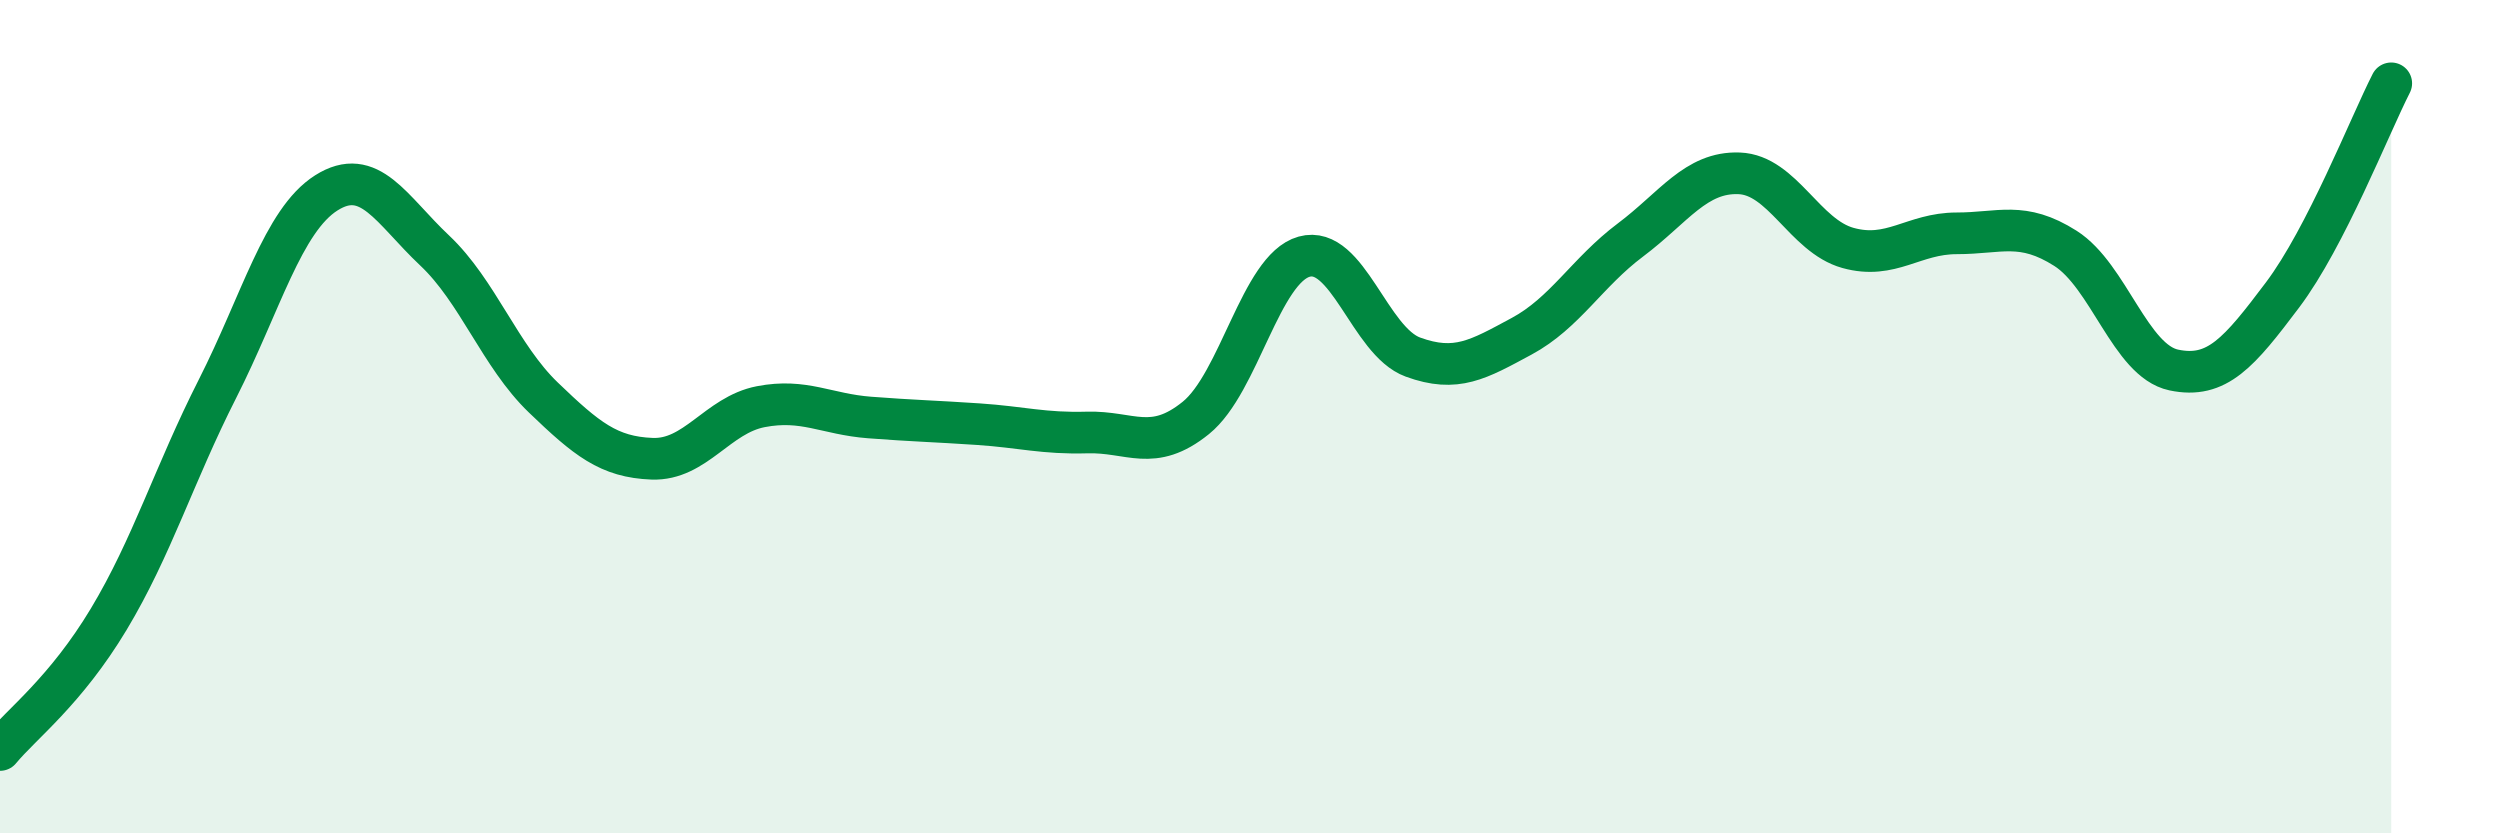
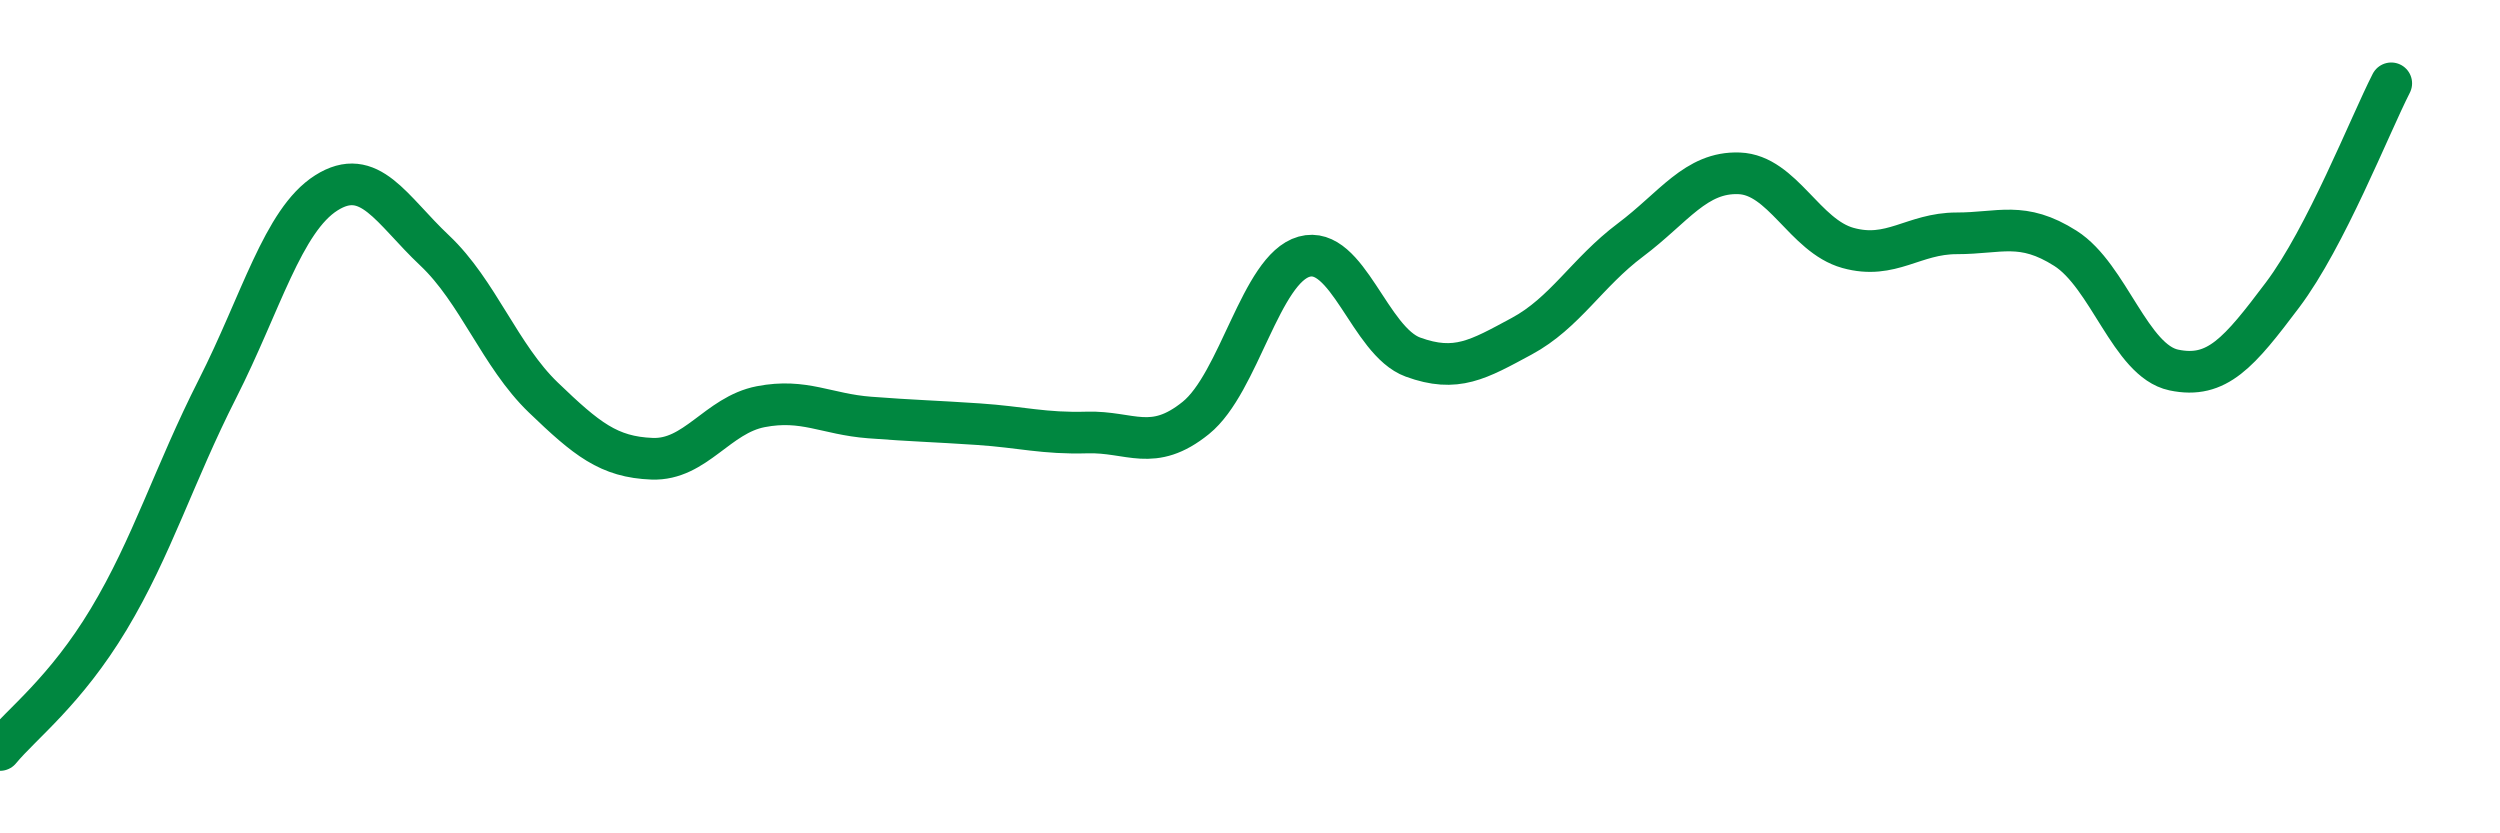
<svg xmlns="http://www.w3.org/2000/svg" width="60" height="20" viewBox="0 0 60 20">
-   <path d="M 0,18 C 0.52,17.37 1.57,16.59 2.61,14.86 C 3.65,13.13 4.18,11.38 5.22,9.33 C 6.26,7.28 6.79,5.29 7.83,4.63 C 8.87,3.97 9.39,5.03 10.43,6.01 C 11.47,6.99 12,8.54 13.04,9.54 C 14.08,10.54 14.61,10.97 15.65,11.01 C 16.69,11.05 17.22,9.96 18.26,9.76 C 19.3,9.56 19.83,9.94 20.87,10.02 C 21.91,10.1 22.44,10.11 23.48,10.18 C 24.52,10.25 25.05,10.41 26.09,10.38 C 27.13,10.35 27.66,10.87 28.7,10.03 C 29.74,9.19 30.26,6.45 31.3,6.16 C 32.34,5.87 32.87,8.19 33.91,8.57 C 34.95,8.95 35.48,8.63 36.52,8.07 C 37.56,7.51 38.09,6.54 39.13,5.76 C 40.17,4.98 40.7,4.12 41.74,4.16 C 42.78,4.2 43.31,5.66 44.35,5.95 C 45.39,6.24 45.92,5.6 46.96,5.6 C 48,5.6 48.53,5.3 49.57,5.96 C 50.61,6.62 51.13,8.66 52.17,8.88 C 53.21,9.1 53.74,8.46 54.78,7.08 C 55.82,5.7 56.87,3.02 57.39,2L57.39 20L0 20Z" fill="#008740" opacity="0.1" stroke-linecap="round" stroke-linejoin="round" />
  <path d="M 0,18 C 0.52,17.37 1.57,16.59 2.61,14.86 C 3.65,13.13 4.18,11.38 5.22,9.33 C 6.26,7.28 6.79,5.29 7.83,4.63 C 8.87,3.97 9.39,5.03 10.43,6.01 C 11.47,6.99 12,8.54 13.04,9.54 C 14.08,10.54 14.61,10.97 15.65,11.01 C 16.69,11.05 17.22,9.96 18.26,9.76 C 19.3,9.56 19.83,9.94 20.87,10.02 C 21.91,10.1 22.44,10.11 23.48,10.18 C 24.52,10.25 25.05,10.41 26.09,10.38 C 27.13,10.35 27.66,10.87 28.7,10.03 C 29.74,9.19 30.26,6.45 31.3,6.16 C 32.34,5.87 32.87,8.19 33.91,8.57 C 34.95,8.95 35.48,8.63 36.52,8.07 C 37.56,7.51 38.09,6.54 39.13,5.76 C 40.17,4.98 40.7,4.12 41.74,4.16 C 42.78,4.2 43.31,5.66 44.35,5.95 C 45.39,6.24 45.92,5.6 46.96,5.6 C 48,5.6 48.53,5.3 49.57,5.96 C 50.61,6.62 51.13,8.66 52.17,8.88 C 53.21,9.1 53.74,8.46 54.78,7.08 C 55.82,5.7 56.87,3.02 57.39,2" stroke="#008740" stroke-width="1" fill="none" stroke-linecap="round" stroke-linejoin="round" />
</svg>